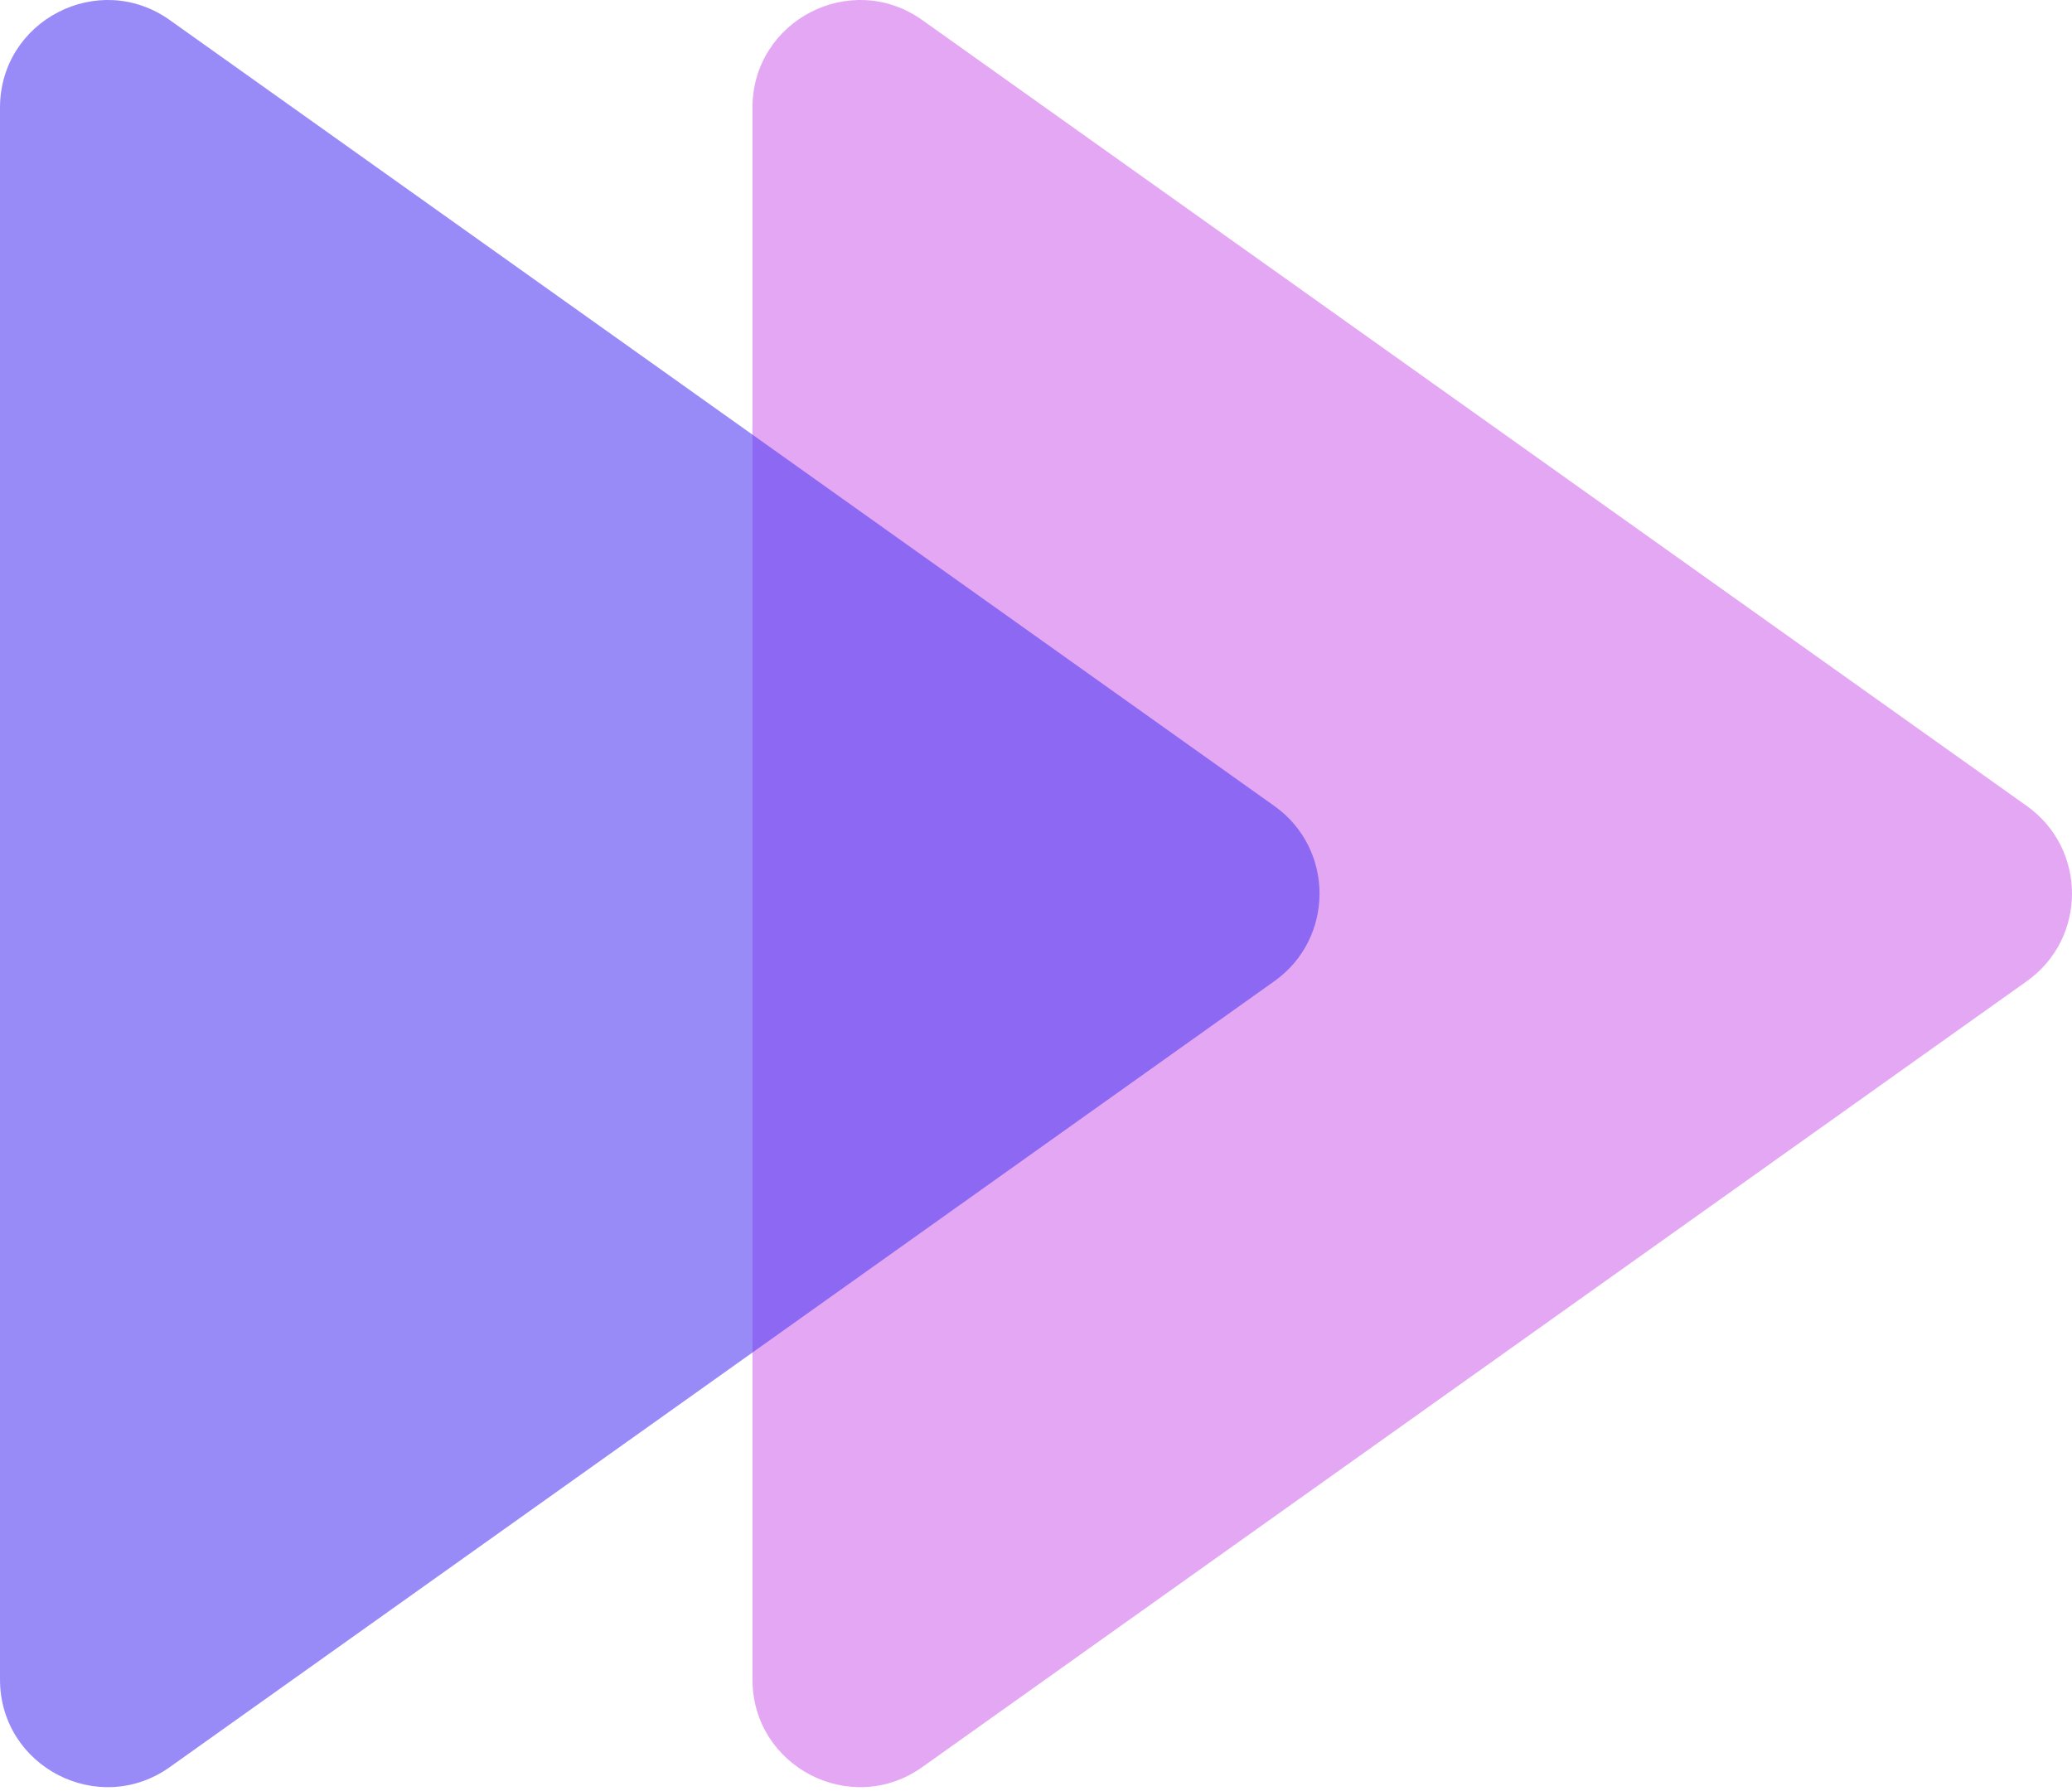
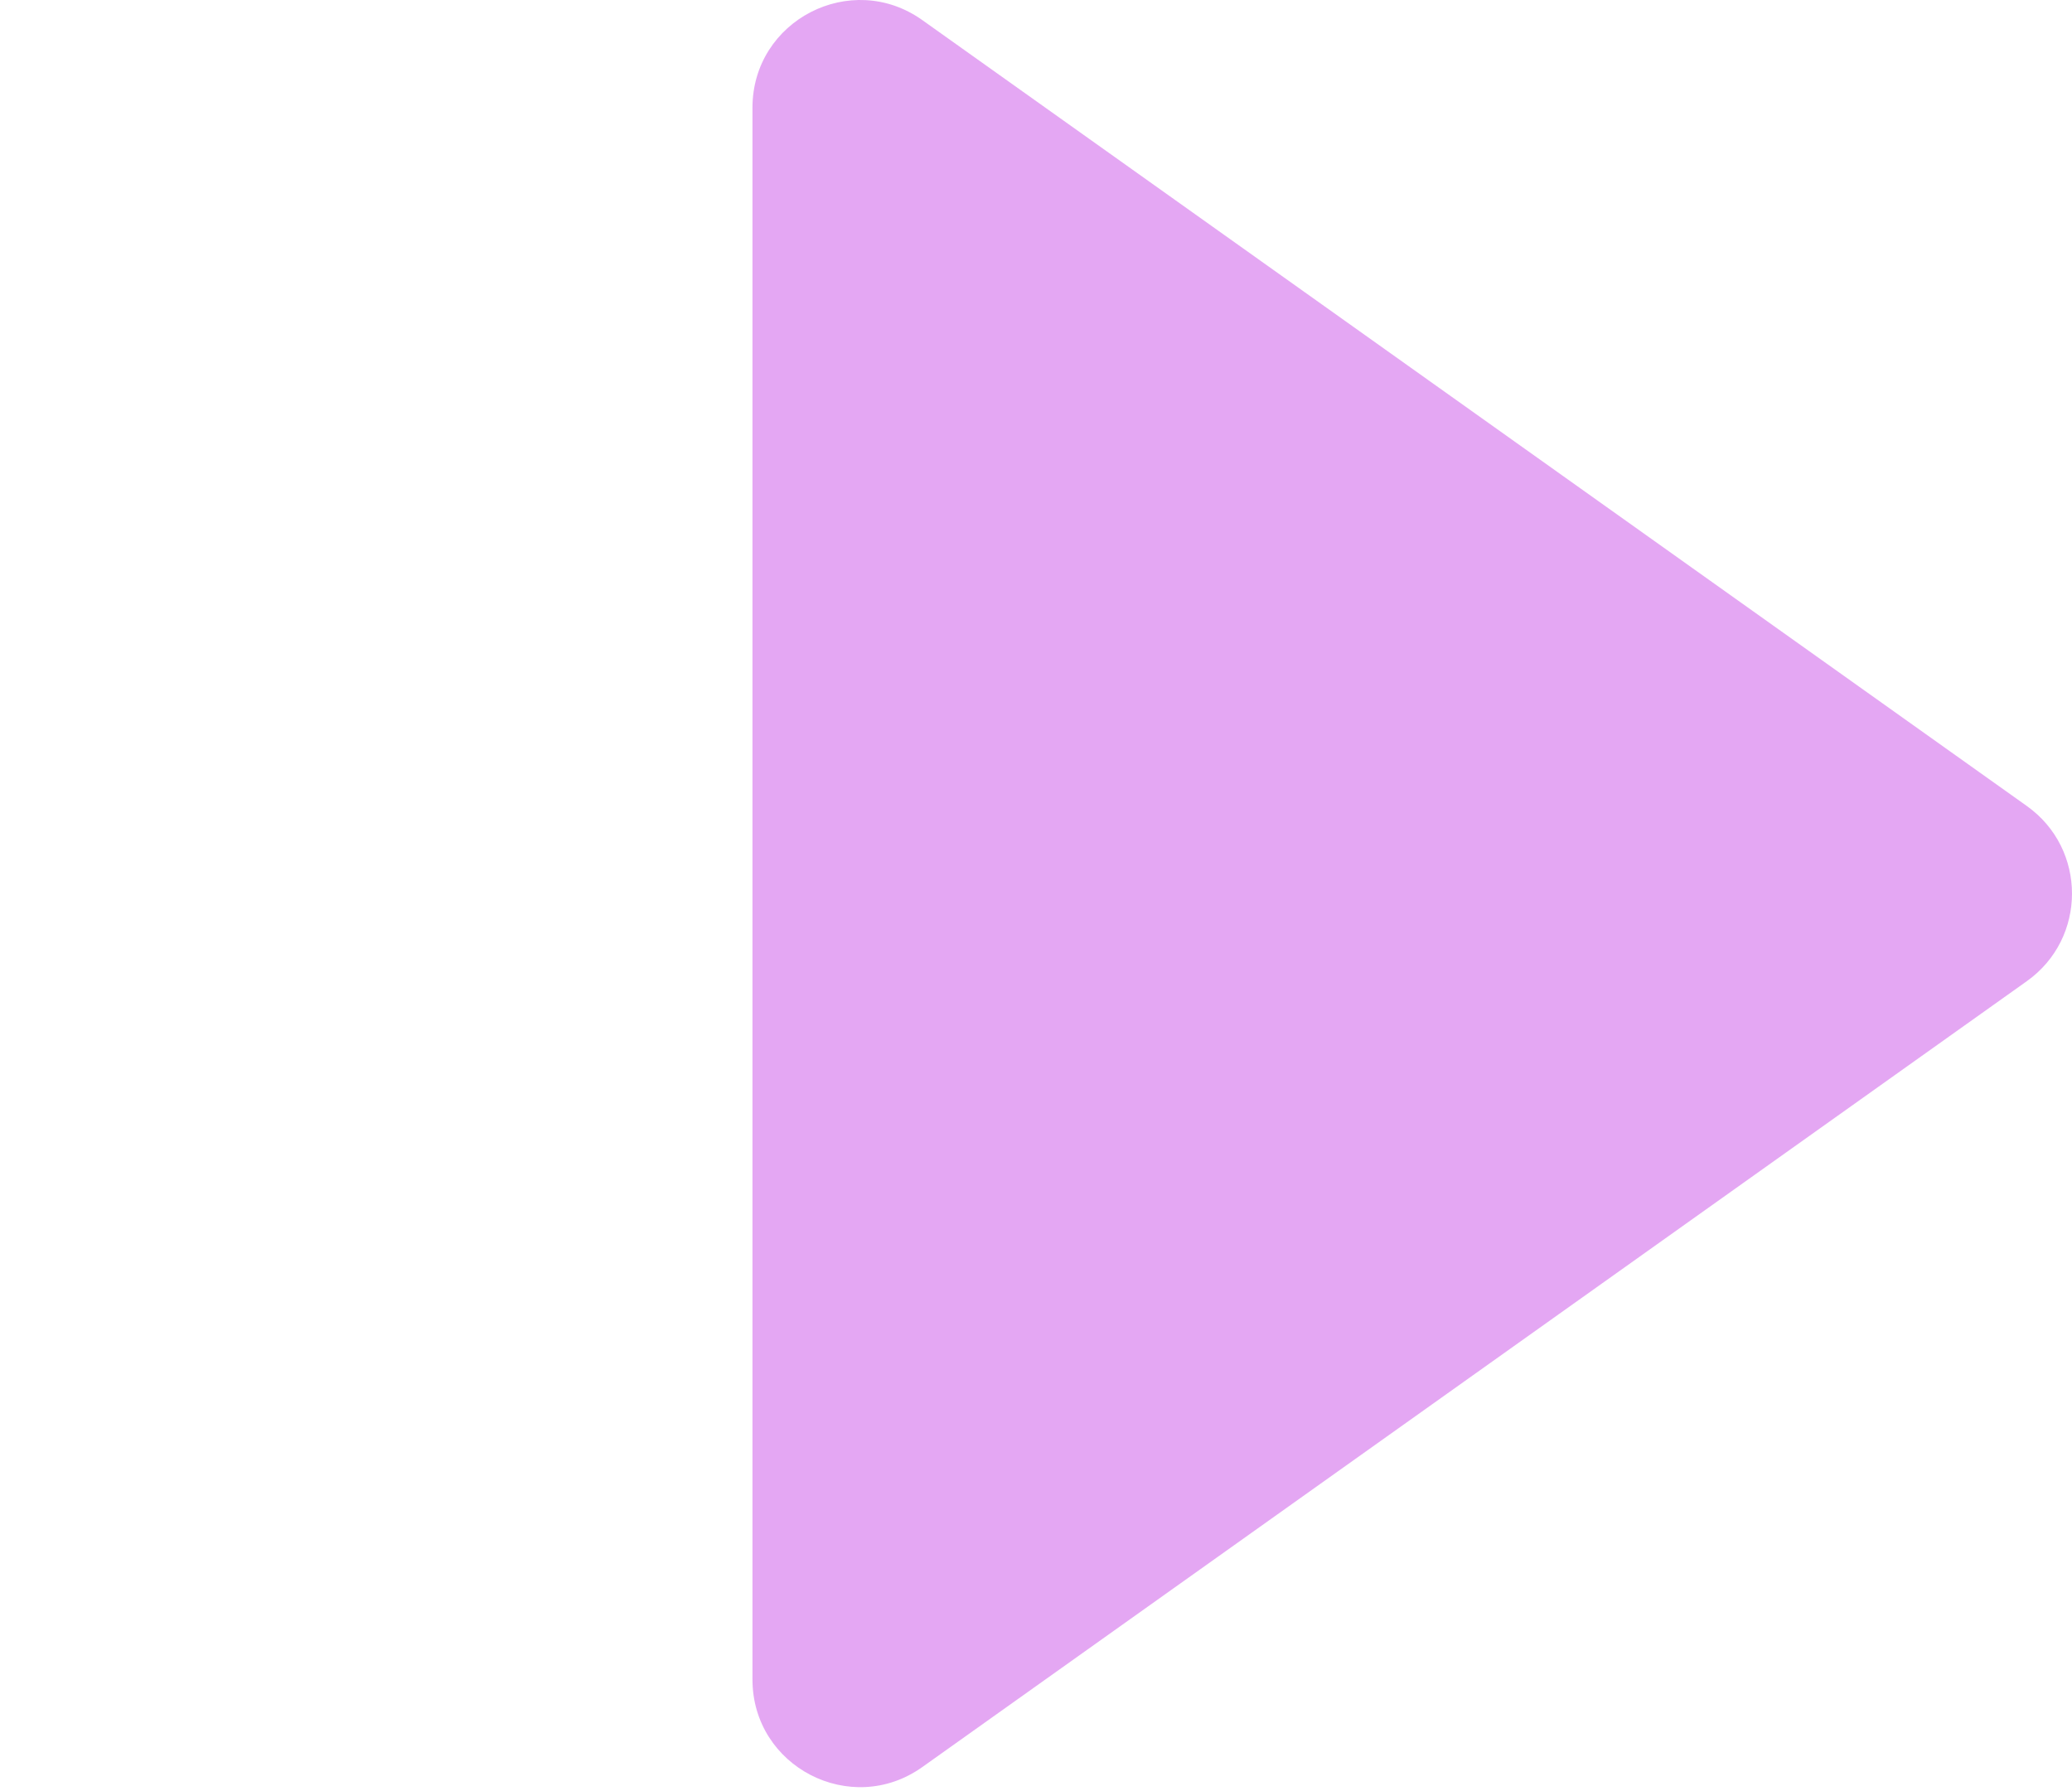
<svg xmlns="http://www.w3.org/2000/svg" width="155" height="134" viewBox="0 0 155 134" fill="none">
  <path d="M151.621 60.296C156.126 63.502 156.126 70.194 151.621 73.4L68.994 132.192C63.67 135.98 56.29 132.174 56.29 125.64L56.29 8.056C56.29 1.522 63.67 -2.285 68.994 1.503L151.621 60.296Z" fill="#CA50E9" fill-opacity="0.5" />
-   <path d="M95.331 60.296C99.836 63.502 99.836 70.194 95.331 73.4L12.704 132.192C7.38 135.98 0 132.174 0 125.64L0 8.056C0 1.522 7.38 -2.285 12.704 1.503L95.331 60.296Z" fill="#543FF3" fill-opacity="0.6" />
</svg>